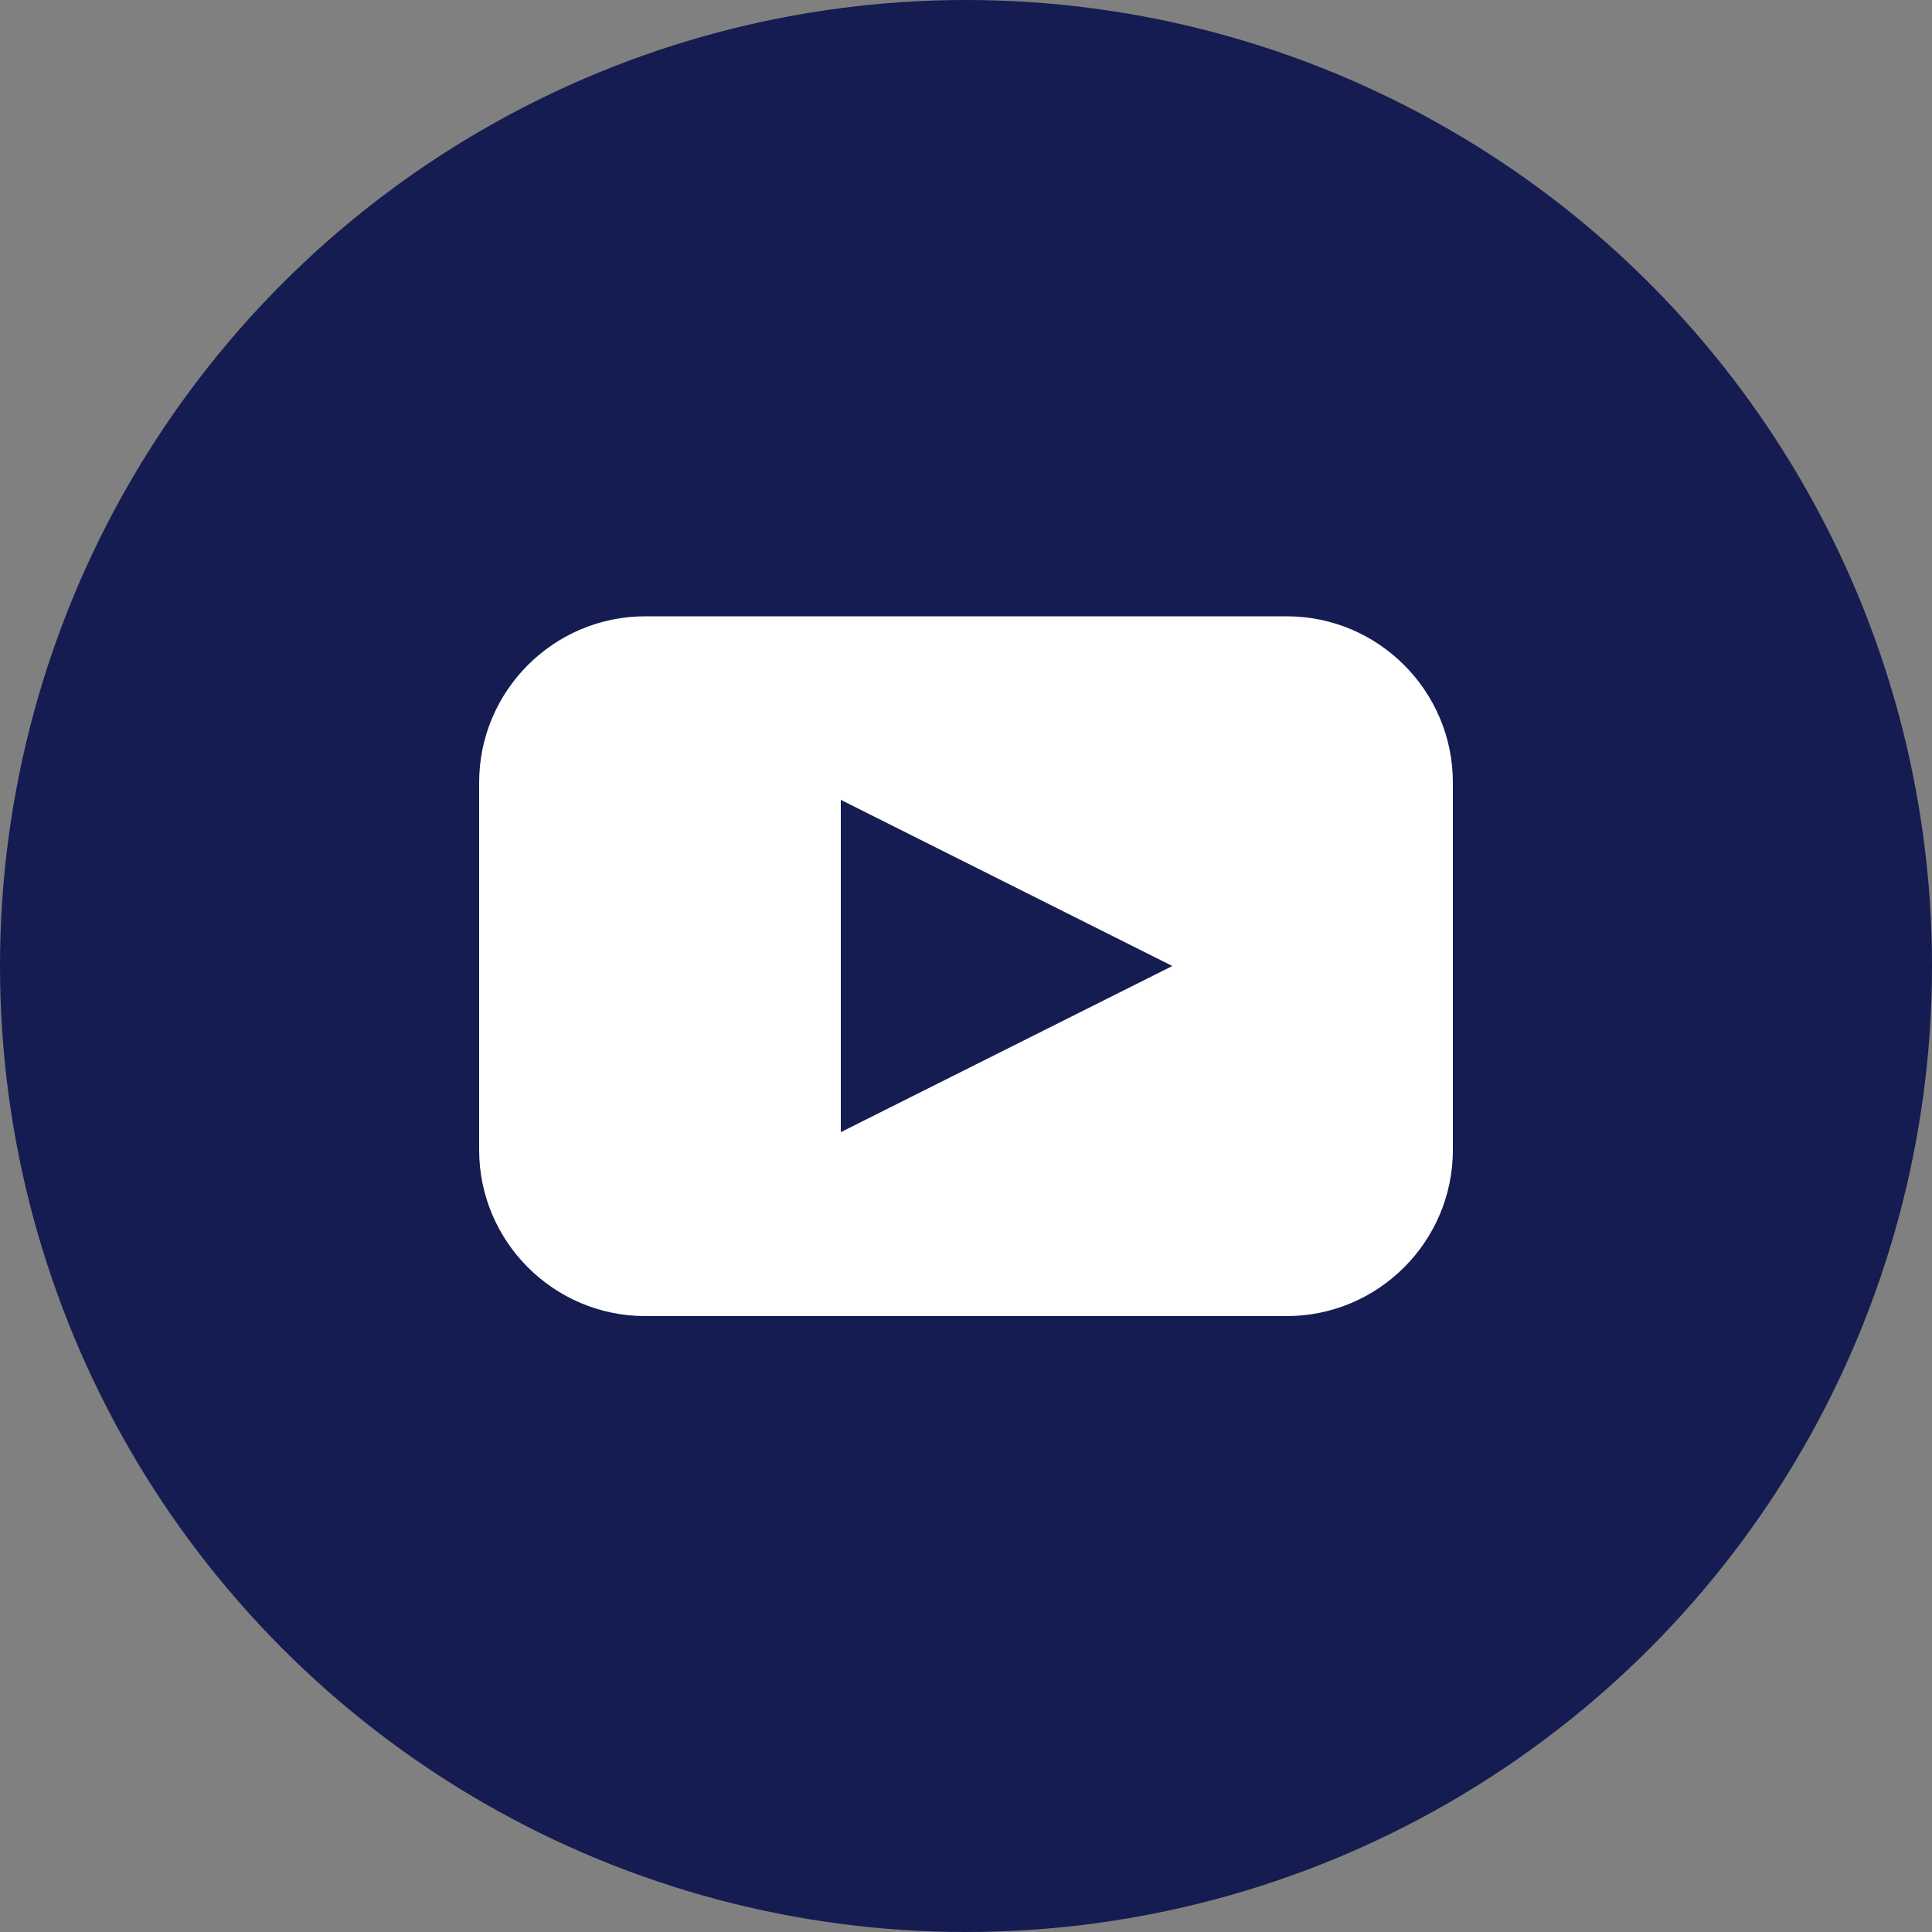
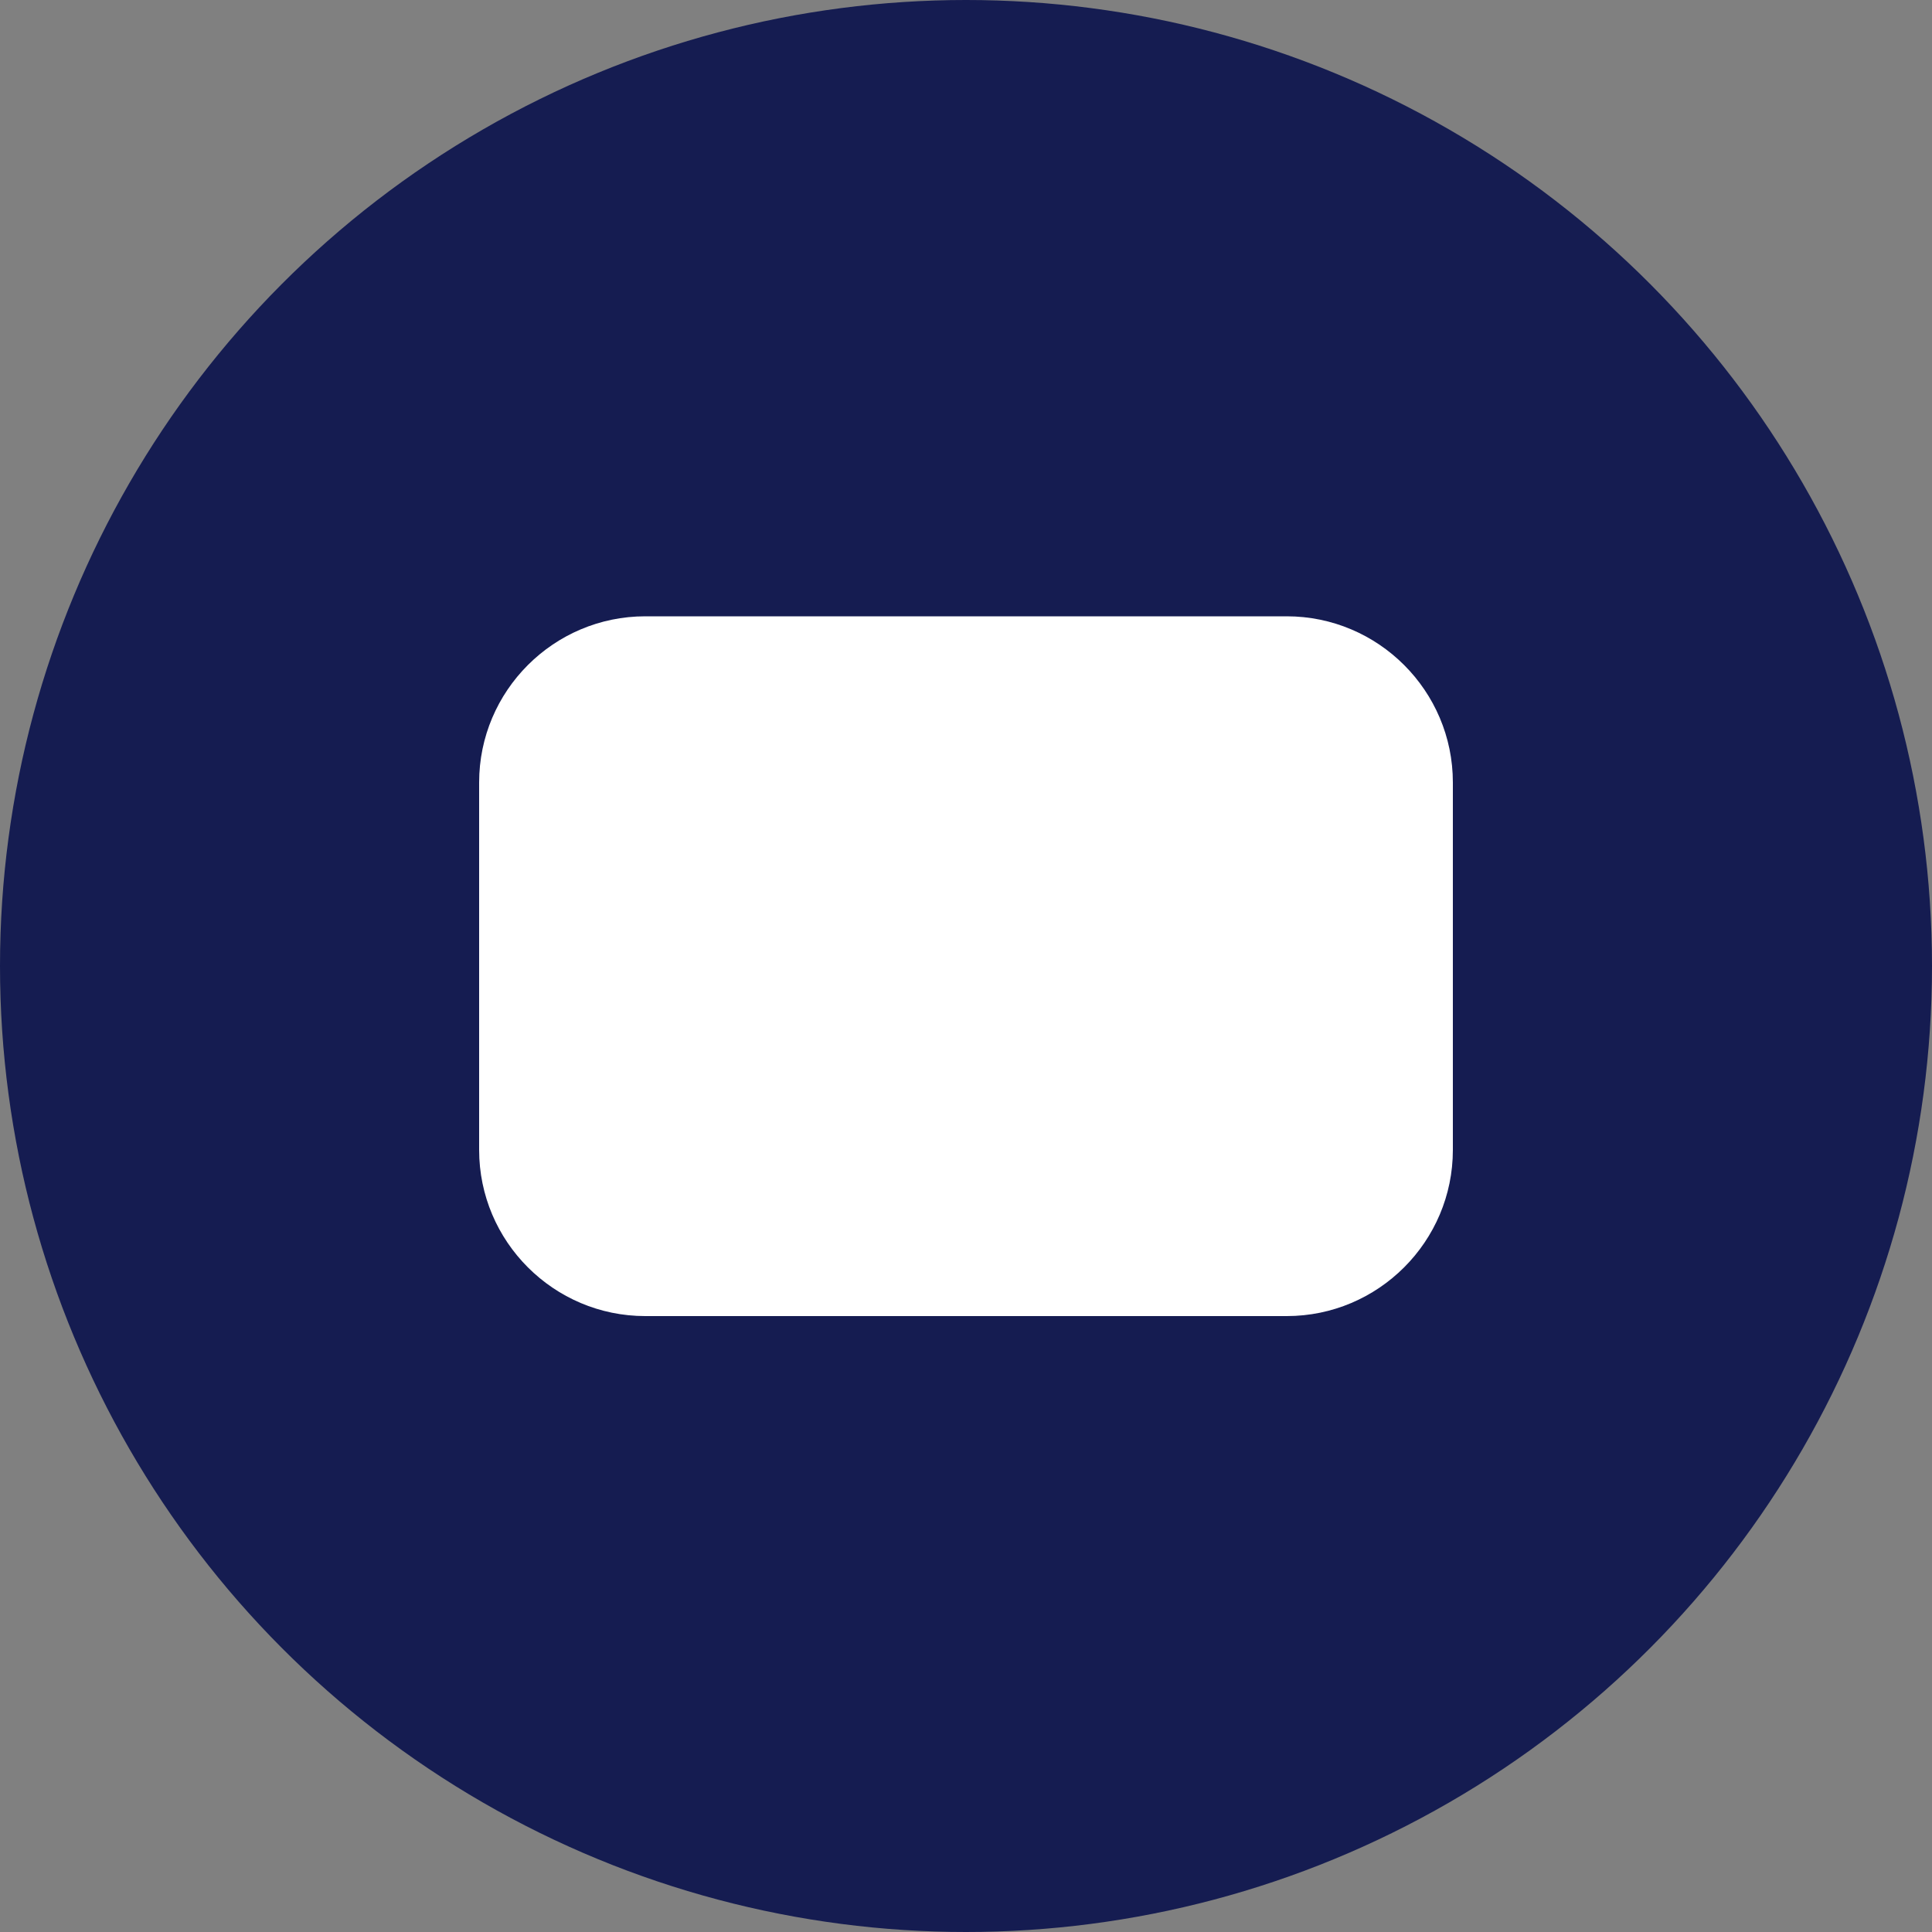
<svg xmlns="http://www.w3.org/2000/svg" version="1.1" id="レイヤー_1" x="0px" y="0px" viewBox="0 0 500 500" style="enable-background:new 0 0 500 500;" xml:space="preserve">
  <rect x="0" y="0" width="500" height="500" fill="#808080" stroke="none" />
  <style type="text/css">
	.st0{fill:#151C51;}
	.st1{fill:#FFFFFF;}
</style>
  <title>アートボード 1 のコピー 5</title>
  <circle class="st0" cx="250" cy="250" r="250" />
  <path class="st1" d="M376,297.6c0,23.7-19.3,43-43,43H167c-23.7,0-43-19.3-43-43v-95.1c0-23.7,19.3-43,43-43h166  c23.7,0,43,19.3,43,43V297.6z" />
-   <polygon class="st0" points="217.6,293 303.4,250 217.6,207 " />
</svg>